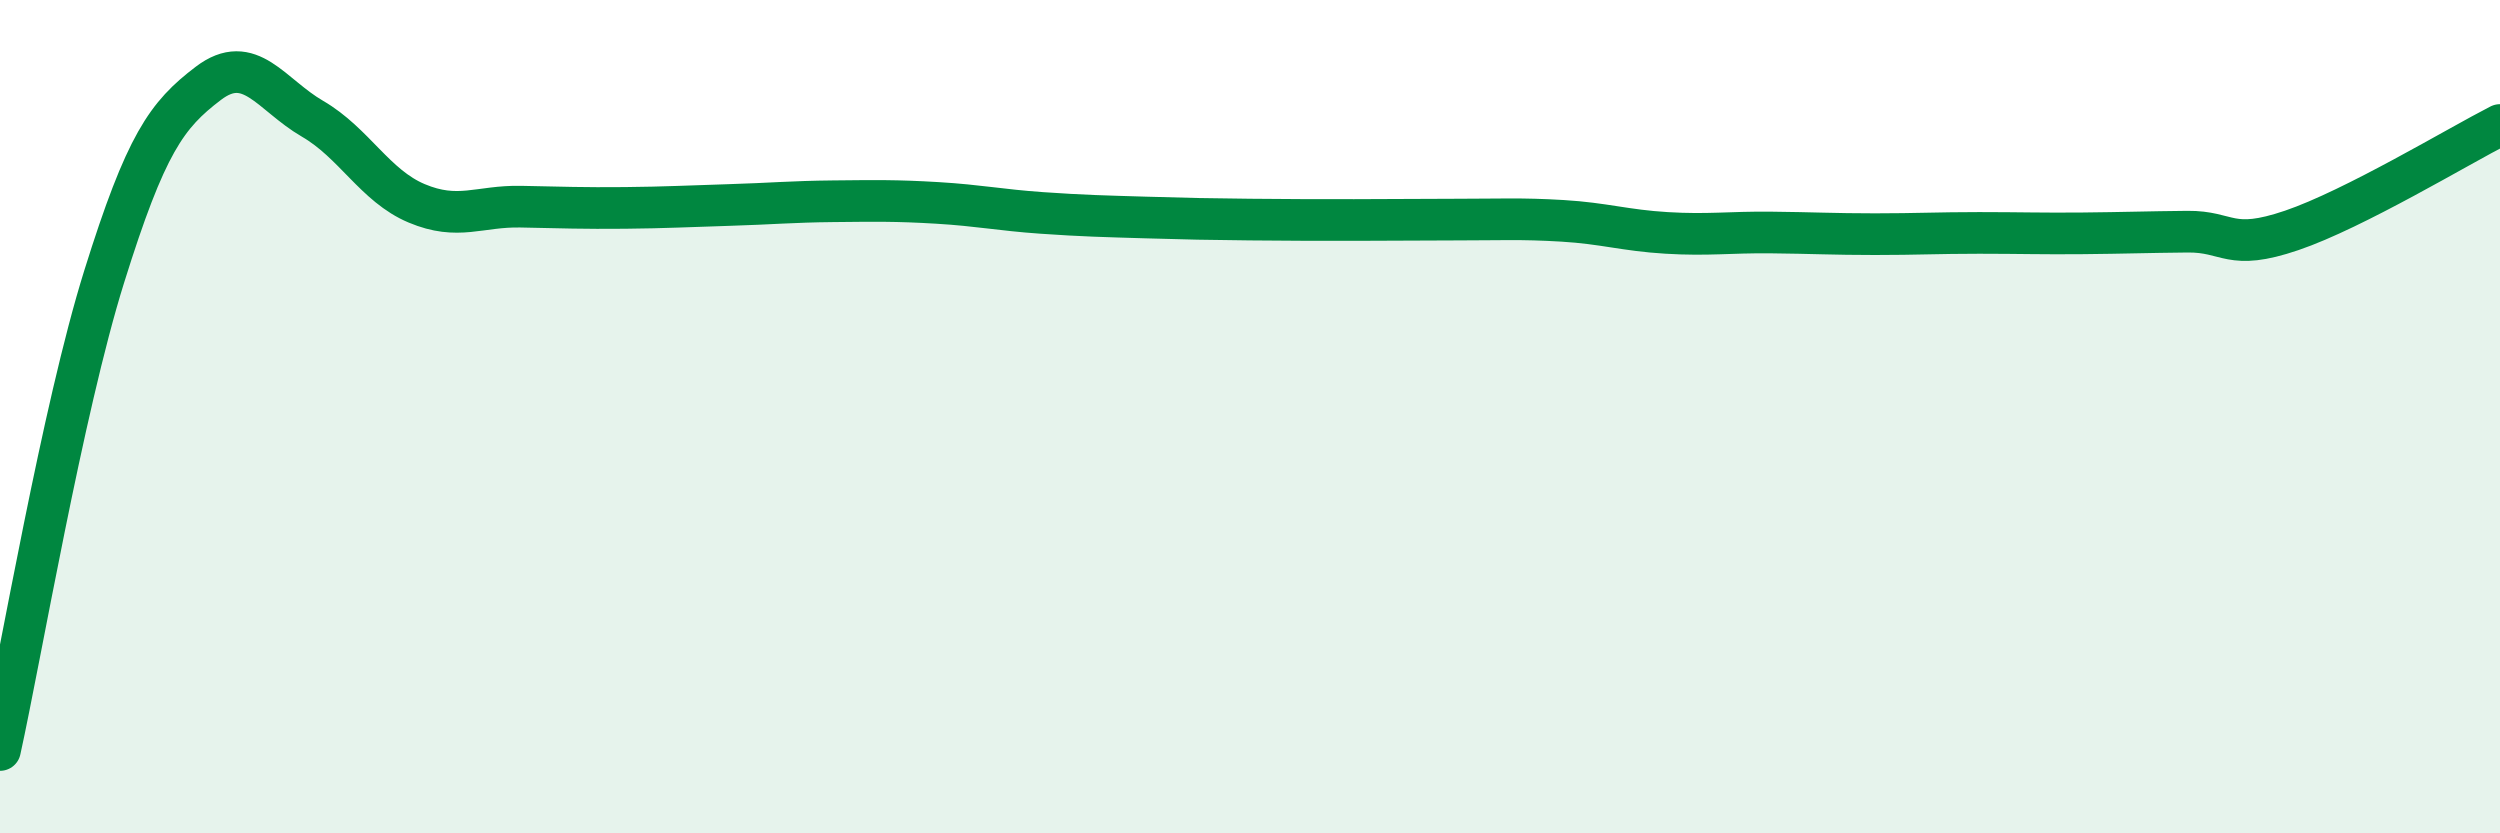
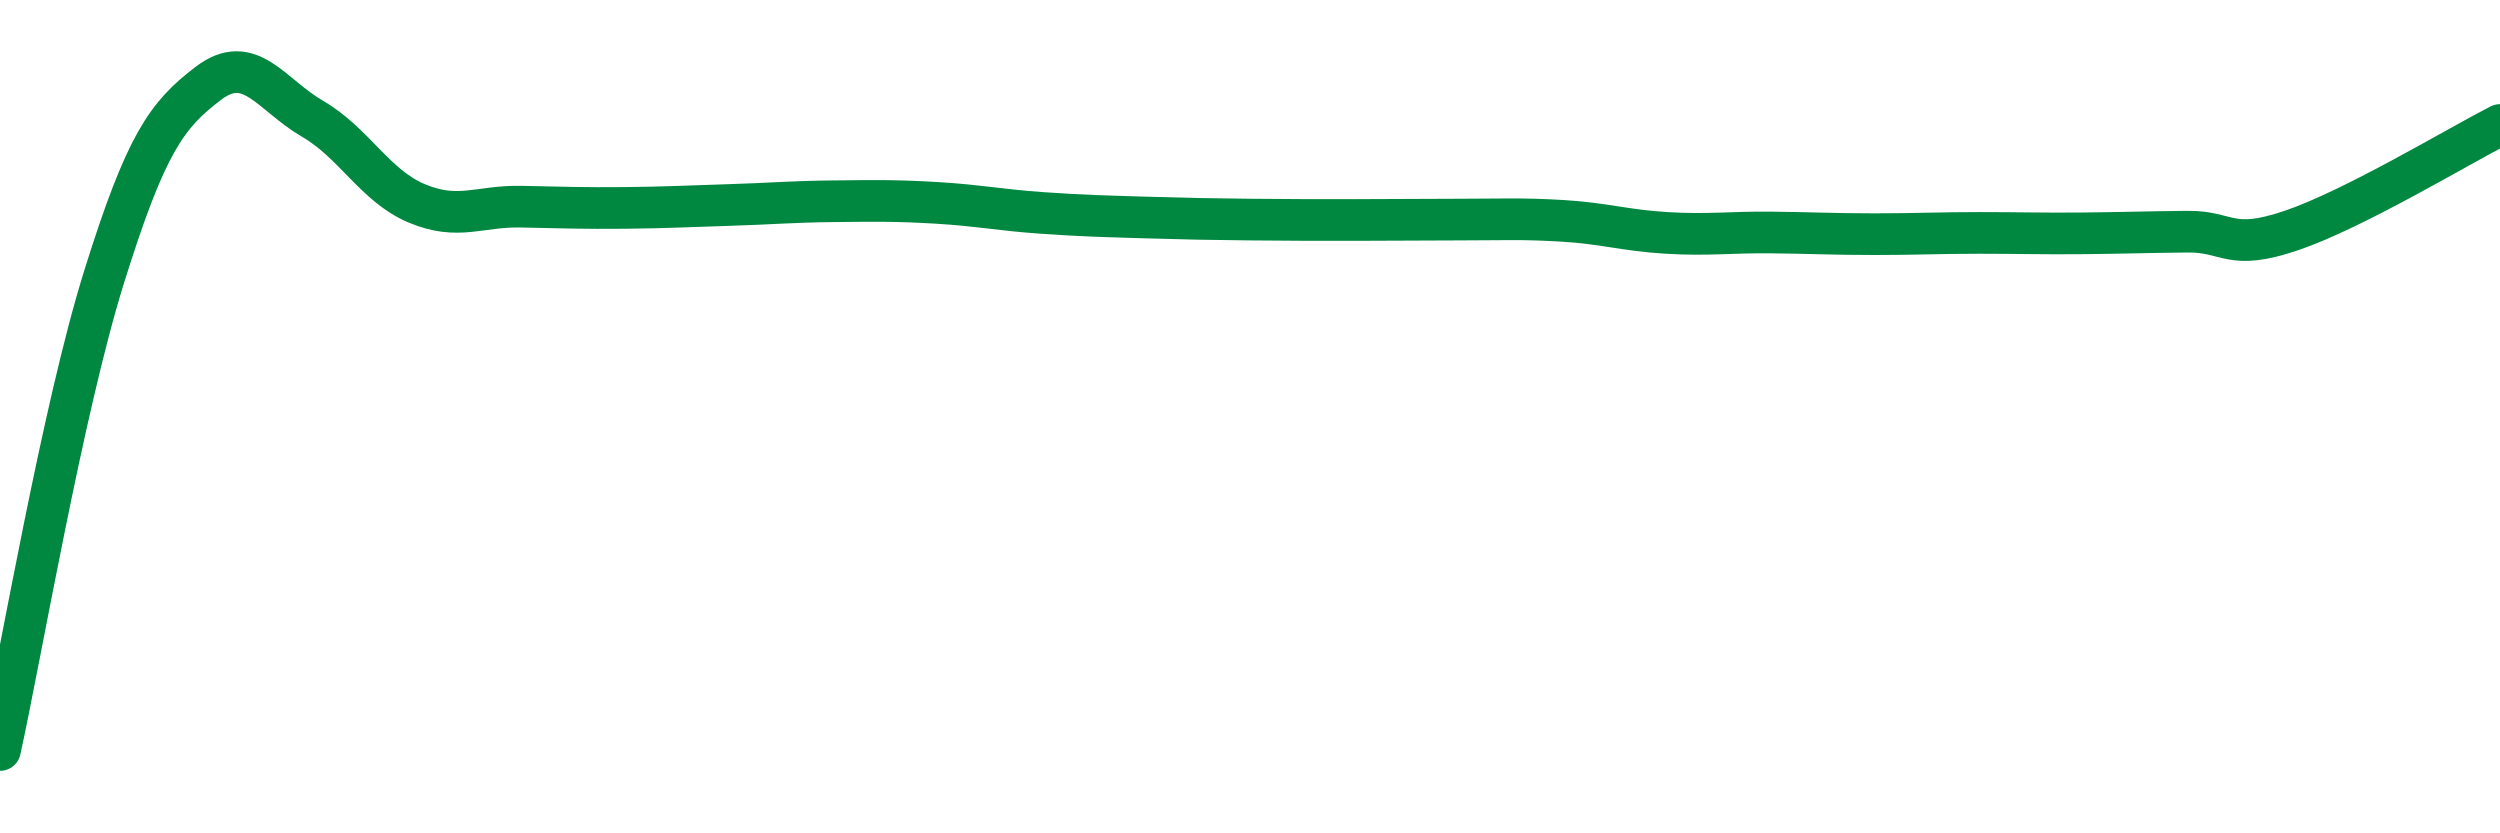
<svg xmlns="http://www.w3.org/2000/svg" width="60" height="20" viewBox="0 0 60 20">
-   <path d="M 0,18 C 0.5,15.73 1.5,9.84 2.5,6.64 C 3.5,3.44 4,2.76 5,2 C 6,1.24 6.5,2.27 7.5,2.85 C 8.5,3.43 9,4.46 10,4.88 C 11,5.3 11.5,4.94 12.5,4.96 C 13.5,4.98 14,5 15,4.99 C 16,4.98 16.5,4.95 17.5,4.92 C 18.5,4.89 19,4.84 20,4.83 C 21,4.82 21.5,4.81 22.5,4.87 C 23.5,4.93 24,5.04 25,5.11 C 26,5.18 26.5,5.19 27.5,5.22 C 28.5,5.25 29,5.26 30,5.27 C 31,5.28 31.5,5.28 32.5,5.28 C 33.5,5.28 34,5.27 35,5.27 C 36,5.27 36.5,5.24 37.5,5.3 C 38.5,5.36 39,5.53 40,5.59 C 41,5.65 41.5,5.57 42.5,5.58 C 43.5,5.59 44,5.62 45,5.62 C 46,5.62 46.5,5.59 47.5,5.59 C 48.5,5.59 49,5.61 50,5.6 C 51,5.59 51.5,5.57 52.5,5.56 C 53.5,5.55 53.5,6.04 55,5.53 C 56.5,5.02 59,3.51 60,3L60 20L0 20Z" fill="#008740" opacity="0.1" stroke-linecap="round" stroke-linejoin="round" />
  <path d="M 0,18 C 0.5,15.73 1.5,9.84 2.5,6.64 C 3.5,3.44 4,2.76 5,2 C 6,1.24 6.5,2.27 7.5,2.85 C 8.5,3.43 9,4.46 10,4.88 C 11,5.3 11.5,4.94 12.5,4.96 C 13.5,4.98 14,5 15,4.99 C 16,4.98 16.5,4.95 17.5,4.92 C 18.5,4.89 19,4.84 20,4.83 C 21,4.82 21.5,4.81 22.5,4.87 C 23.5,4.93 24,5.04 25,5.11 C 26,5.18 26.5,5.19 27.5,5.22 C 28.5,5.25 29,5.26 30,5.27 C 31,5.28 31.5,5.28 32.5,5.28 C 33.5,5.28 34,5.27 35,5.27 C 36,5.27 36.5,5.24 37.5,5.3 C 38.5,5.36 39,5.53 40,5.59 C 41,5.65 41.5,5.57 42.5,5.58 C 43.5,5.59 44,5.62 45,5.62 C 46,5.62 46.5,5.59 47.5,5.59 C 48.5,5.59 49,5.61 50,5.6 C 51,5.59 51.5,5.57 52.5,5.56 C 53.5,5.55 53.5,6.04 55,5.53 C 56.5,5.02 59,3.51 60,3" stroke="#008740" stroke-width="1" fill="none" stroke-linecap="round" stroke-linejoin="round" />
</svg>